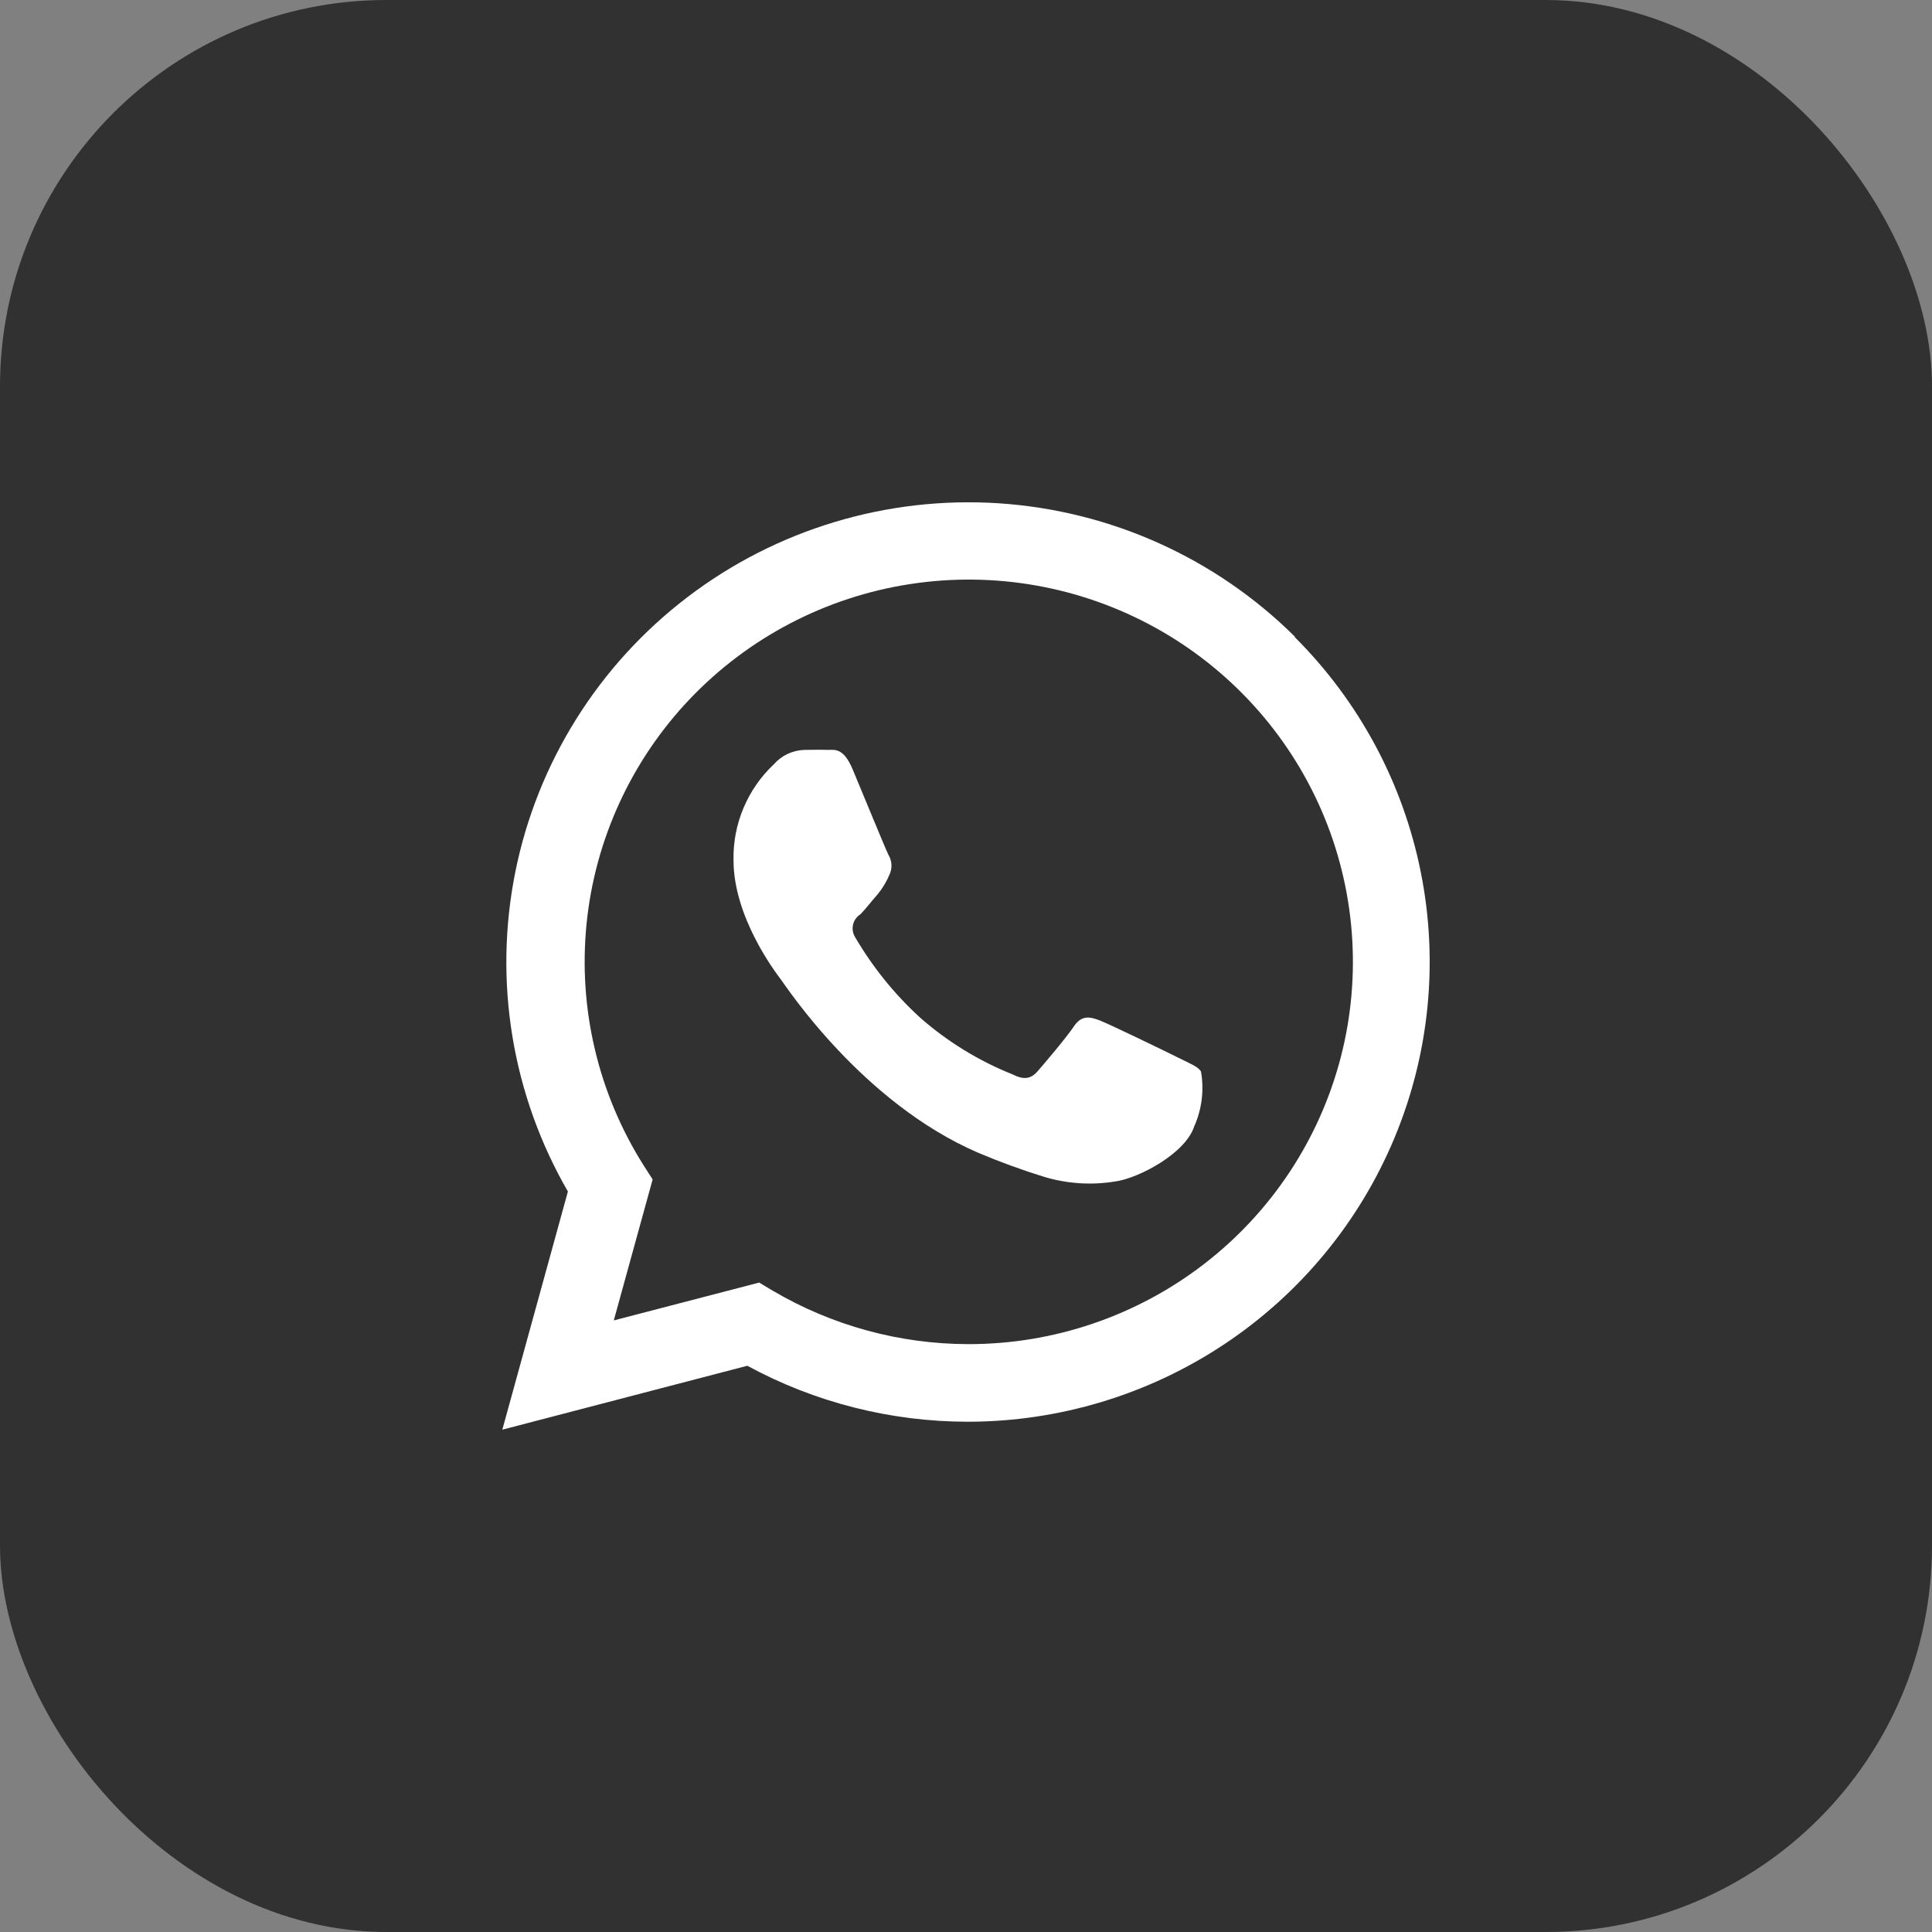
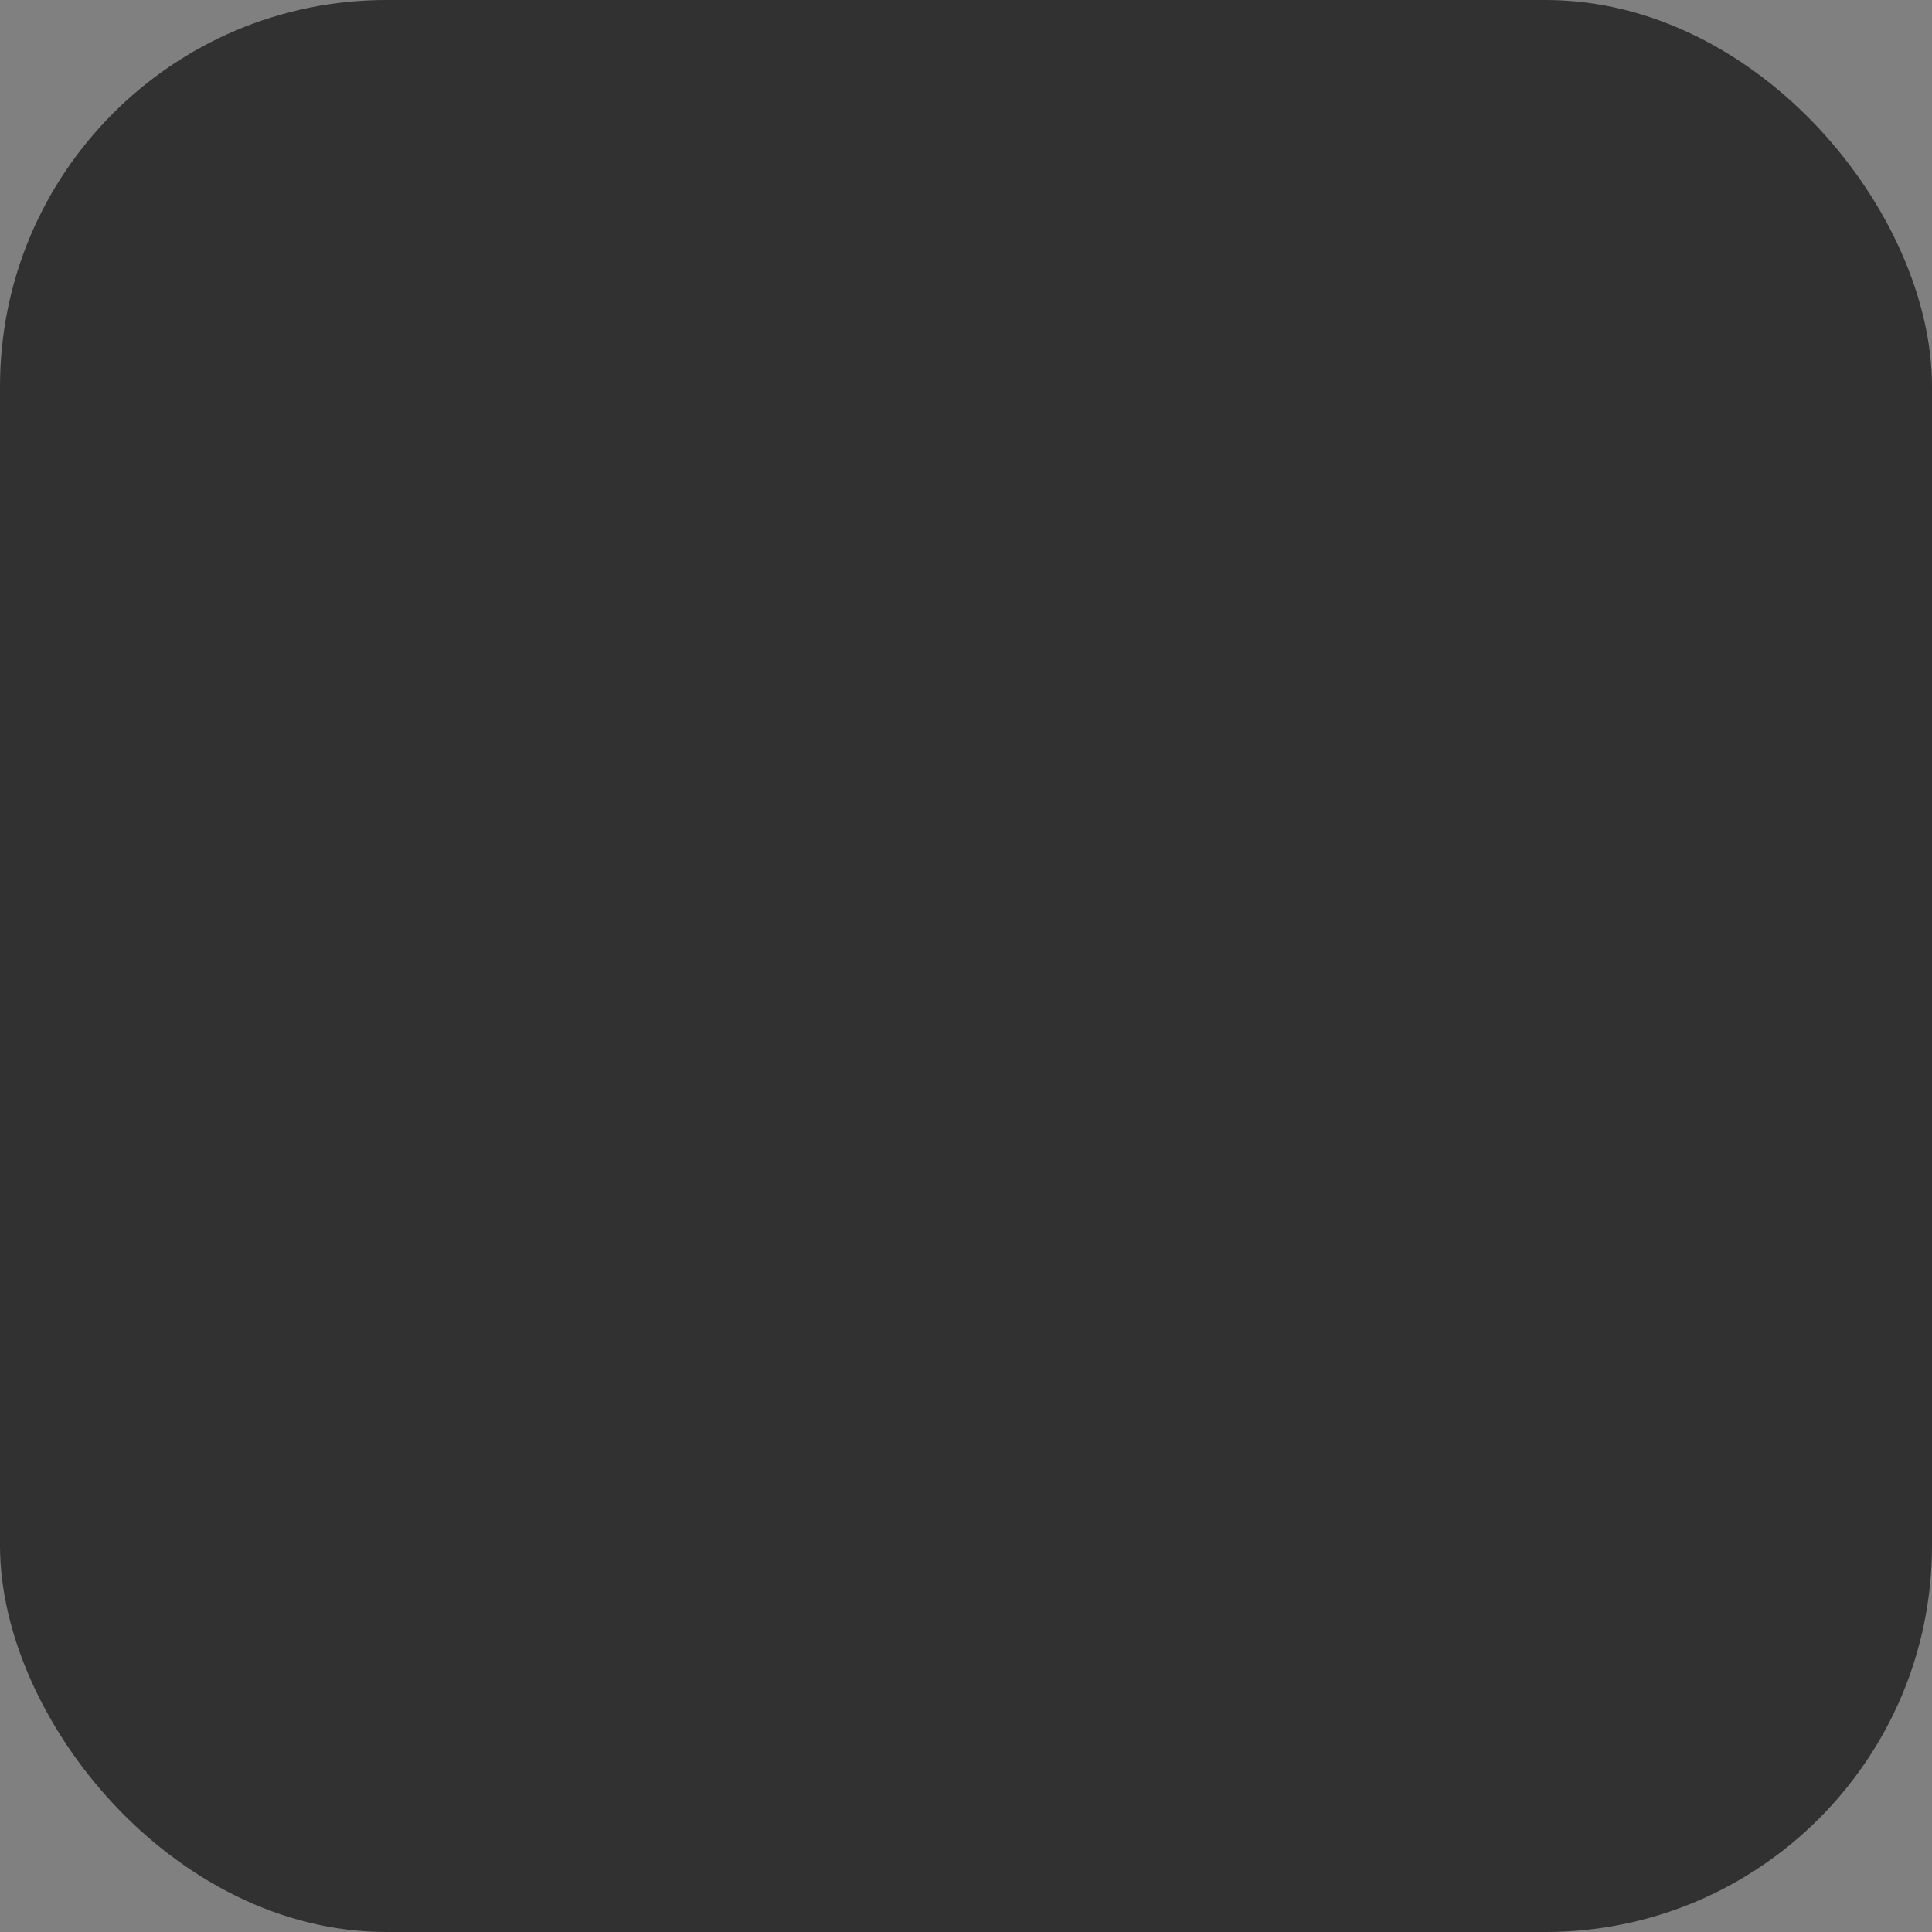
<svg xmlns="http://www.w3.org/2000/svg" width="36" height="36" viewBox="0 0 36 36" fill="none">
  <rect x="0" y="0" width="36" height="36" fill="#808080" stroke="none" />
  <rect width="36" height="36" rx="7.2" fill="#313131" />
-   <path d="M24.133 11.868C22.656 10.399 20.693 9.515 18.61 9.378C16.527 9.242 14.465 9.864 12.808 11.128C11.151 12.392 10.012 14.211 9.602 16.248C9.193 18.285 9.541 20.401 10.582 22.202L9.36 26.64L13.925 25.449C15.185 26.133 16.597 26.491 18.033 26.492C19.735 26.491 21.399 25.988 22.814 25.047C24.229 24.106 25.332 22.768 25.984 21.203C26.636 19.638 26.807 17.916 26.475 16.255C26.144 14.593 25.325 13.066 24.122 11.868H24.133ZM18.043 25.046C16.762 25.044 15.505 24.701 14.402 24.052L14.146 23.899L11.437 24.604L12.161 21.977L11.989 21.709C11.146 20.371 10.773 18.793 10.929 17.221C11.085 15.65 11.762 14.174 12.852 13.027C13.943 11.88 15.386 11.126 16.954 10.884C18.522 10.642 20.127 10.925 21.515 11.689C22.904 12.453 23.998 13.655 24.626 15.105C25.253 16.556 25.379 18.173 24.983 19.702C24.586 21.231 23.691 22.586 22.436 23.553C21.182 24.52 19.64 25.046 18.053 25.046H18.043ZM21.966 19.714C21.753 19.606 20.682 19.088 20.497 19.016C20.312 18.945 20.156 18.909 20.012 19.123C19.868 19.338 19.457 19.821 19.332 19.964C19.206 20.107 19.075 20.125 18.864 20.018C18.231 19.765 17.647 19.405 17.137 18.955C16.666 18.523 16.263 18.023 15.94 17.473C15.917 17.438 15.901 17.4 15.893 17.359C15.885 17.318 15.885 17.276 15.894 17.235C15.902 17.194 15.919 17.156 15.943 17.122C15.967 17.087 15.997 17.058 16.033 17.036C16.13 16.939 16.248 16.781 16.356 16.661C16.445 16.552 16.517 16.432 16.572 16.303C16.6 16.244 16.614 16.178 16.611 16.113C16.608 16.047 16.588 15.983 16.554 15.927C16.5 15.82 16.069 14.767 15.889 14.338C15.709 13.909 15.537 13.978 15.406 13.973C15.275 13.968 15.149 13.973 14.993 13.973C14.884 13.976 14.777 14.001 14.678 14.047C14.58 14.093 14.492 14.159 14.42 14.241C14.176 14.47 13.983 14.748 13.854 15.056C13.724 15.364 13.661 15.696 13.668 16.029C13.668 17.085 14.438 18.102 14.546 18.245C14.654 18.388 16.063 20.544 18.22 21.477C18.621 21.647 19.031 21.797 19.447 21.926C19.886 22.06 20.351 22.089 20.803 22.011C21.216 21.949 22.086 21.5 22.253 20.988C22.395 20.668 22.439 20.312 22.379 19.967C22.325 19.875 22.181 19.821 21.966 19.714Z" fill="white" />
</svg>